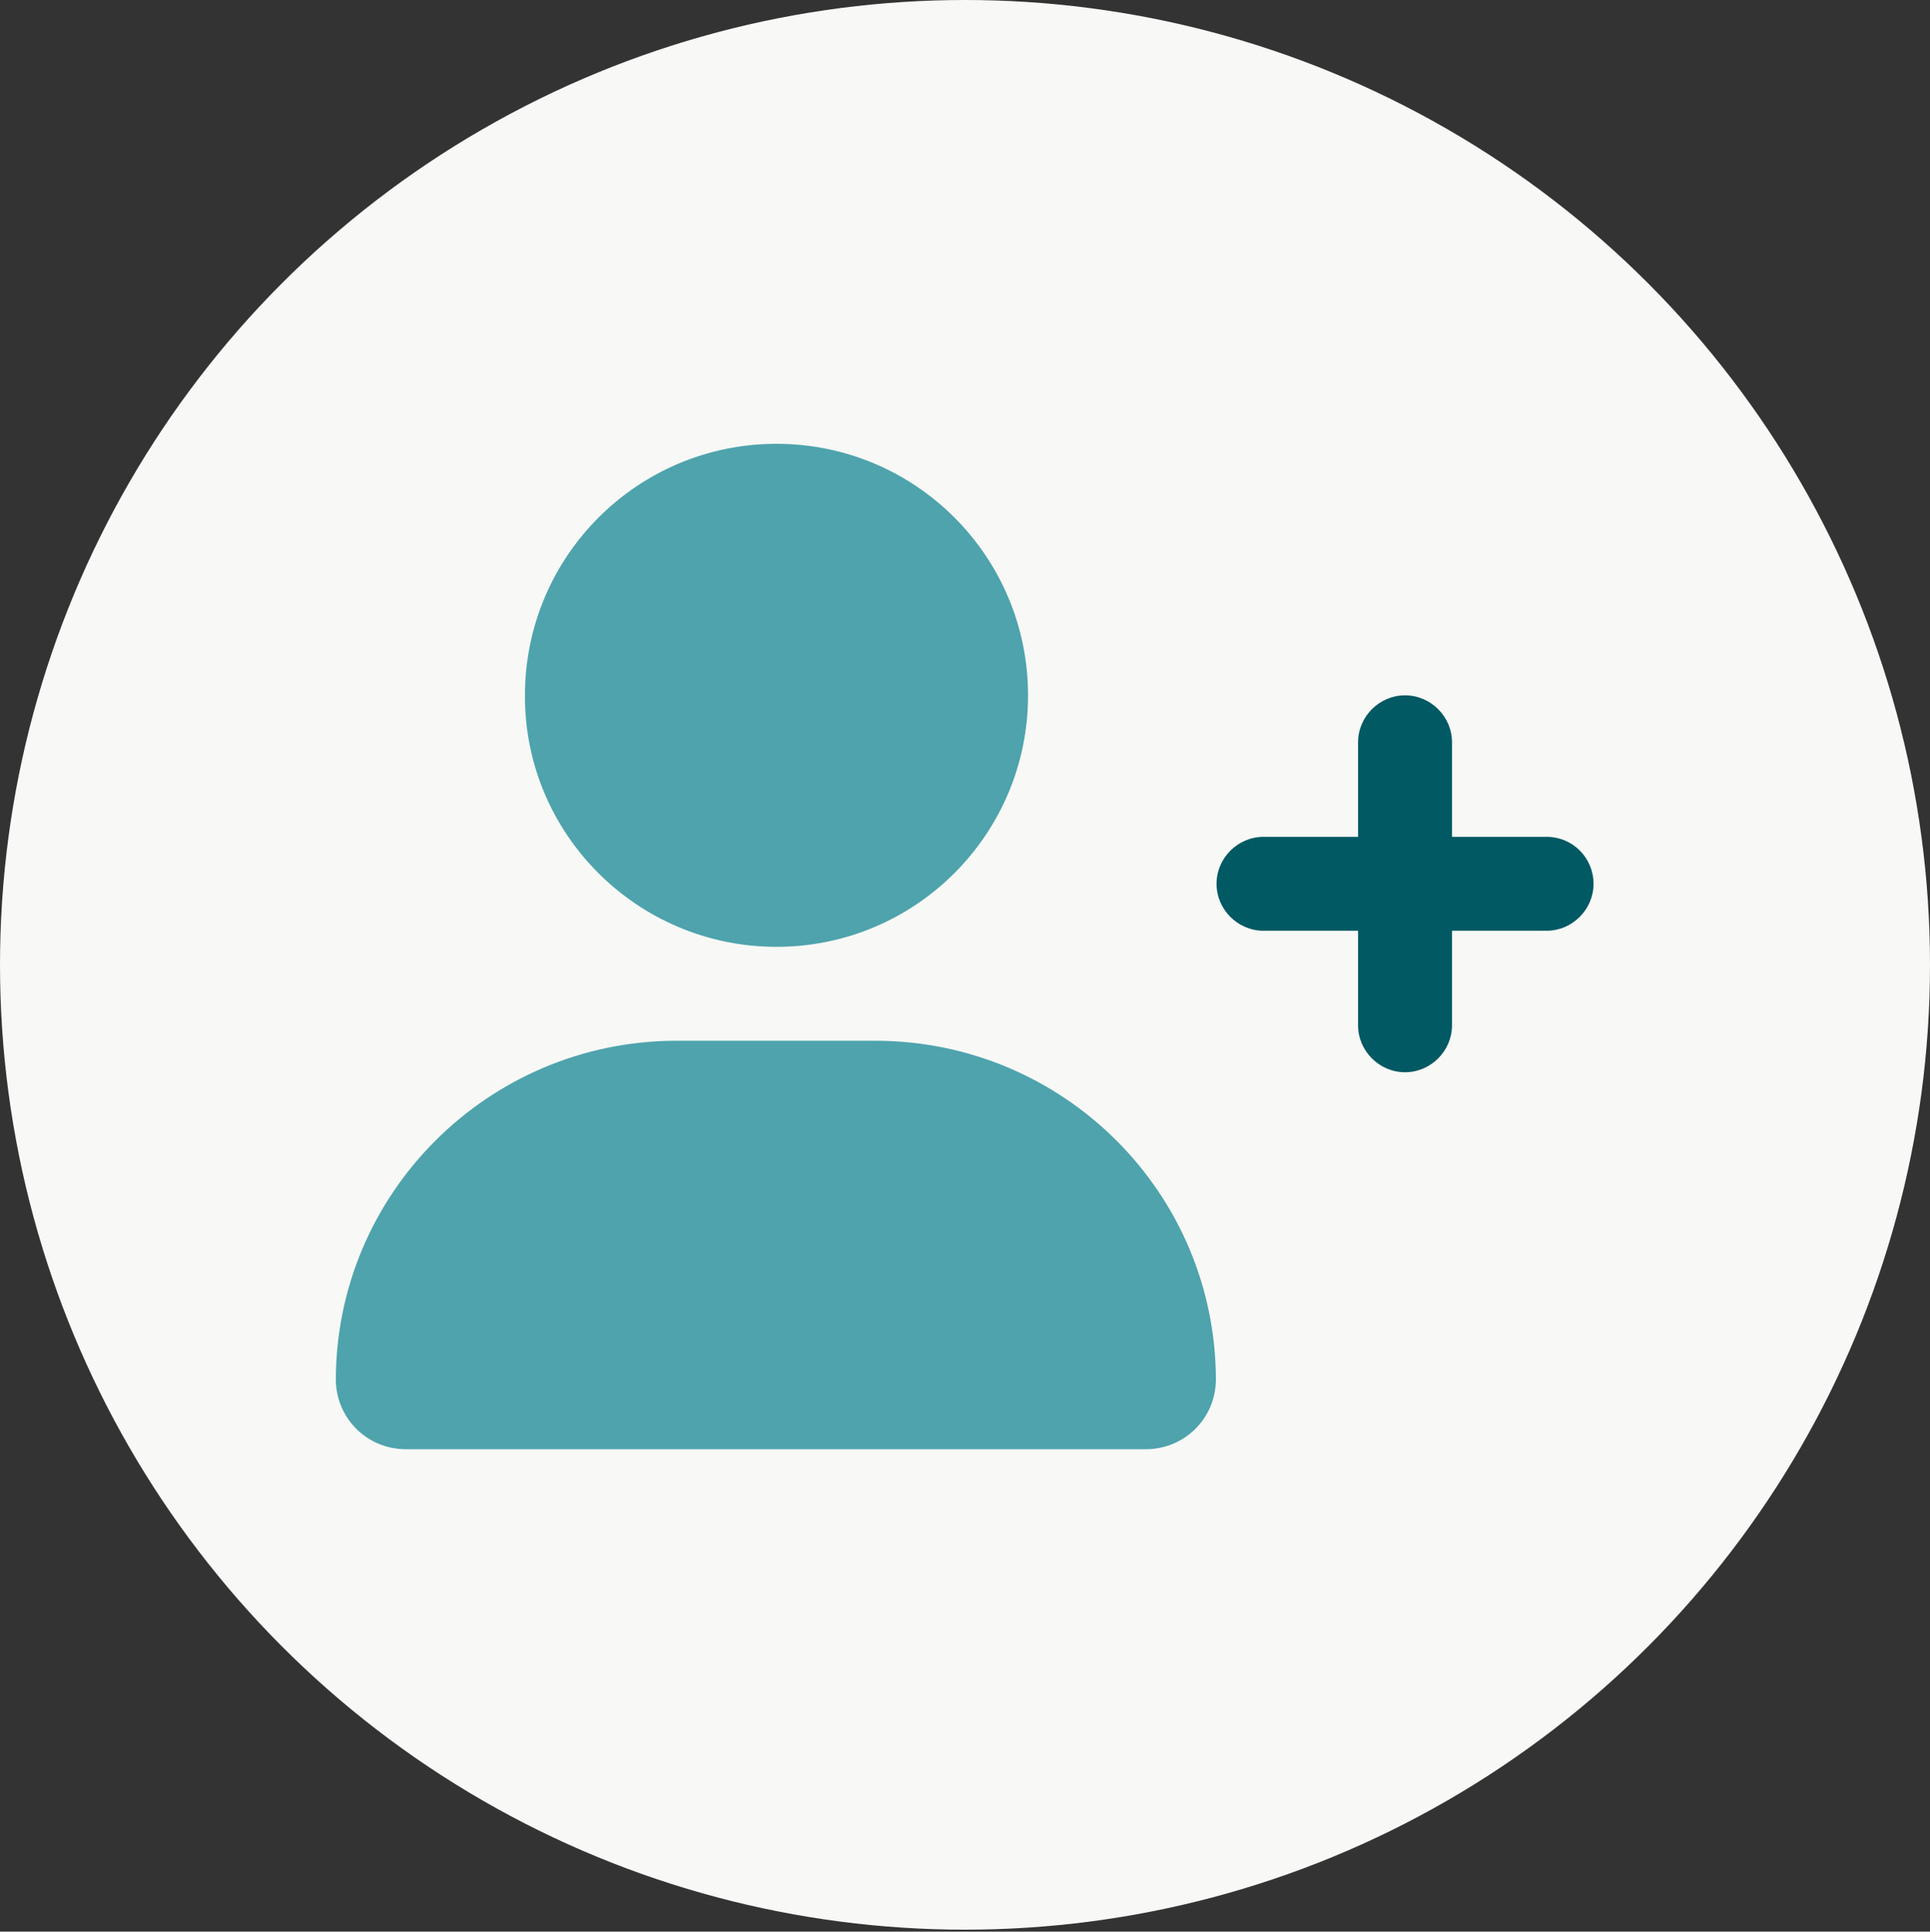
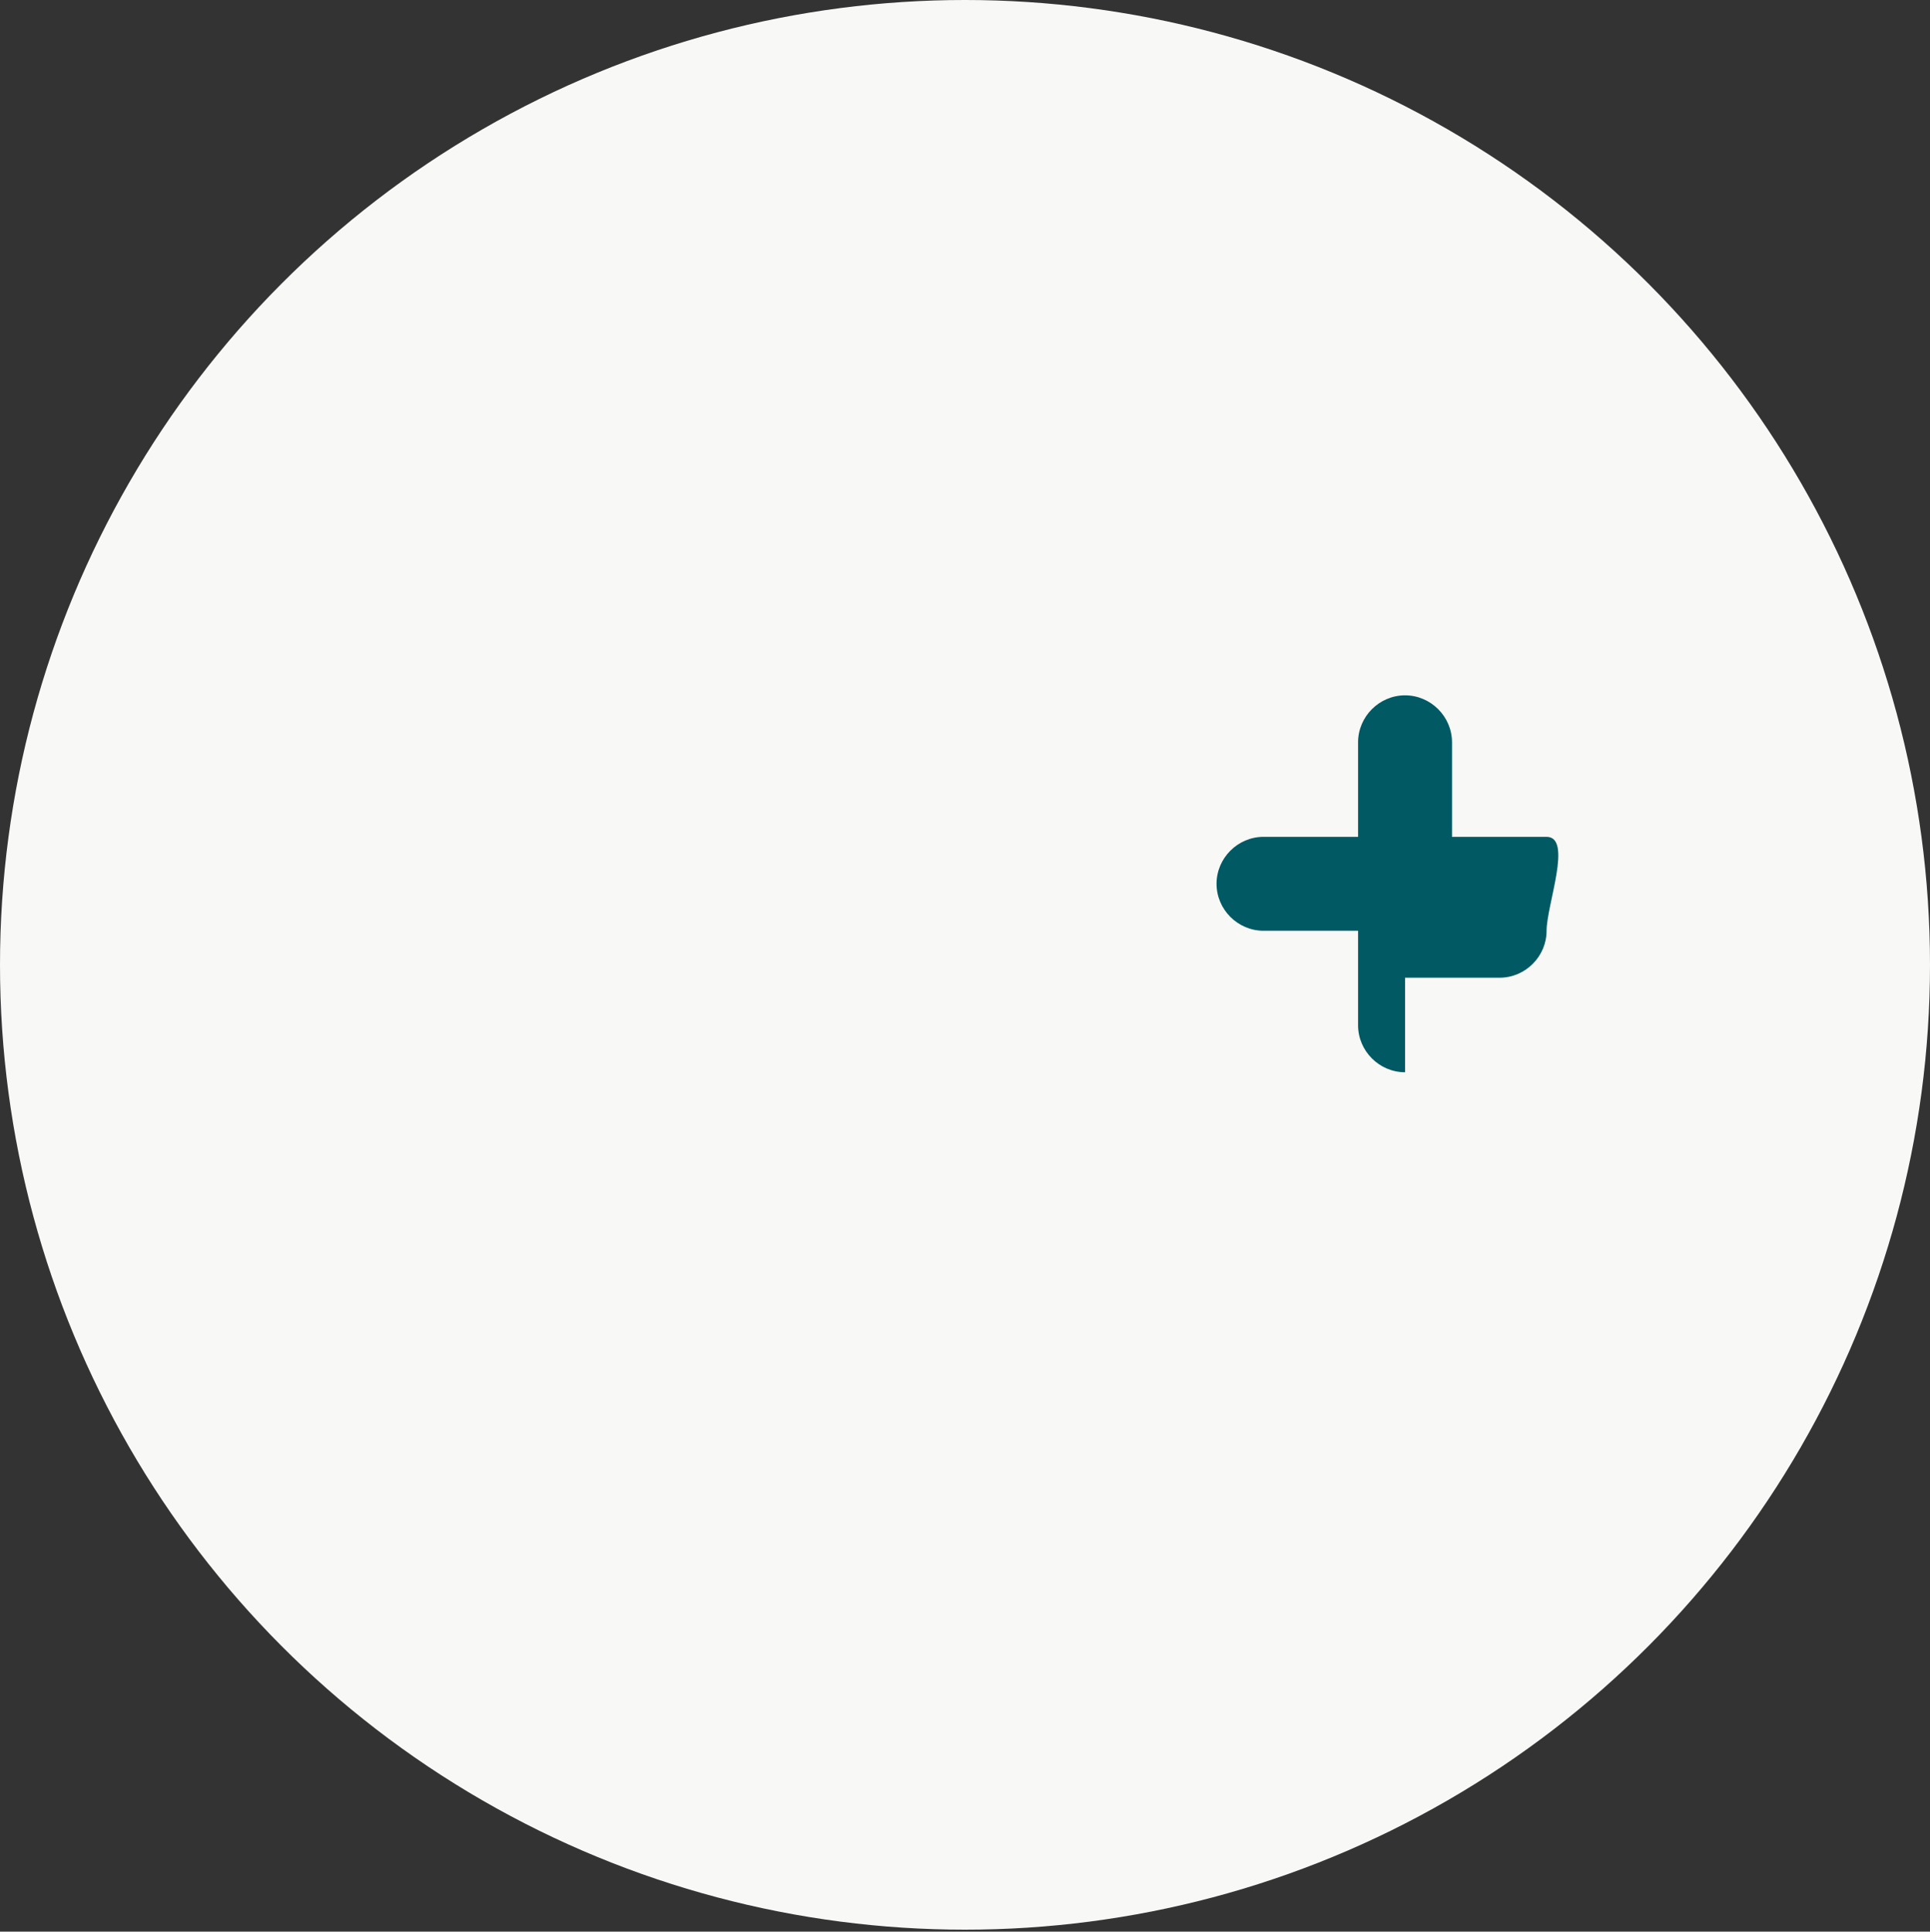
<svg xmlns="http://www.w3.org/2000/svg" version="1.1" id="Layer_1" x="0px" y="0px" viewBox="0 0 300 300.3" style="enable-background:new 0 0 300 300.3;" xml:space="preserve">
  <rect x="0" y="0" width="300" height="300.3" fill="#333333" stroke="none" />
  <style type="text/css">
	.st0{fill:#F8F8F6;}
	.st1{fill:#4EA3AC;}
	.st2{fill:#005963;}
</style>
  <g id="White_circle">
    <circle class="st0" cx="150" cy="150" r="150" />
  </g>
  <g id="Icons">
-     <path class="st1" d="M120.7,147.2c21.6,0,39.1-17.5,39.1-39.1S142.3,69,120.7,69s-39.1,17.5-39.1,39.1l0,0   c-0.1,21.5,17.4,39,38.9,39.1C120.5,147.2,120.6,147.2,120.7,147.2z M136.2,161.8h-31.2c-29.1,0.1-52.8,23.7-52.8,52.8   c0.1,5.9,4.8,10.6,10.7,10.7h115.4c5.9-0.1,10.6-4.8,10.7-10.7C189,185.5,165.4,161.9,136.2,161.8z" />
-     <path class="st2" d="M240.4,130.1h-14.7v-14.7c0-4-3.3-7.3-7.3-7.3s-7.3,3.3-7.3,7.3l0,0v14.7h-14.7c-4,0-7.3,3.3-7.3,7.3   s3.3,7.3,7.3,7.3h14.7v14.7c0,4,3.3,7.3,7.3,7.3s7.3-3.3,7.3-7.3v-14.7h14.7c4,0,7.3-3.3,7.3-7.3S244.5,130.1,240.4,130.1z" />
+     <path class="st2" d="M240.4,130.1h-14.7v-14.7c0-4-3.3-7.3-7.3-7.3s-7.3,3.3-7.3,7.3l0,0v14.7h-14.7c-4,0-7.3,3.3-7.3,7.3   s3.3,7.3,7.3,7.3h14.7v14.7c0,4,3.3,7.3,7.3,7.3v-14.7h14.7c4,0,7.3-3.3,7.3-7.3S244.5,130.1,240.4,130.1z" />
  </g>
</svg>